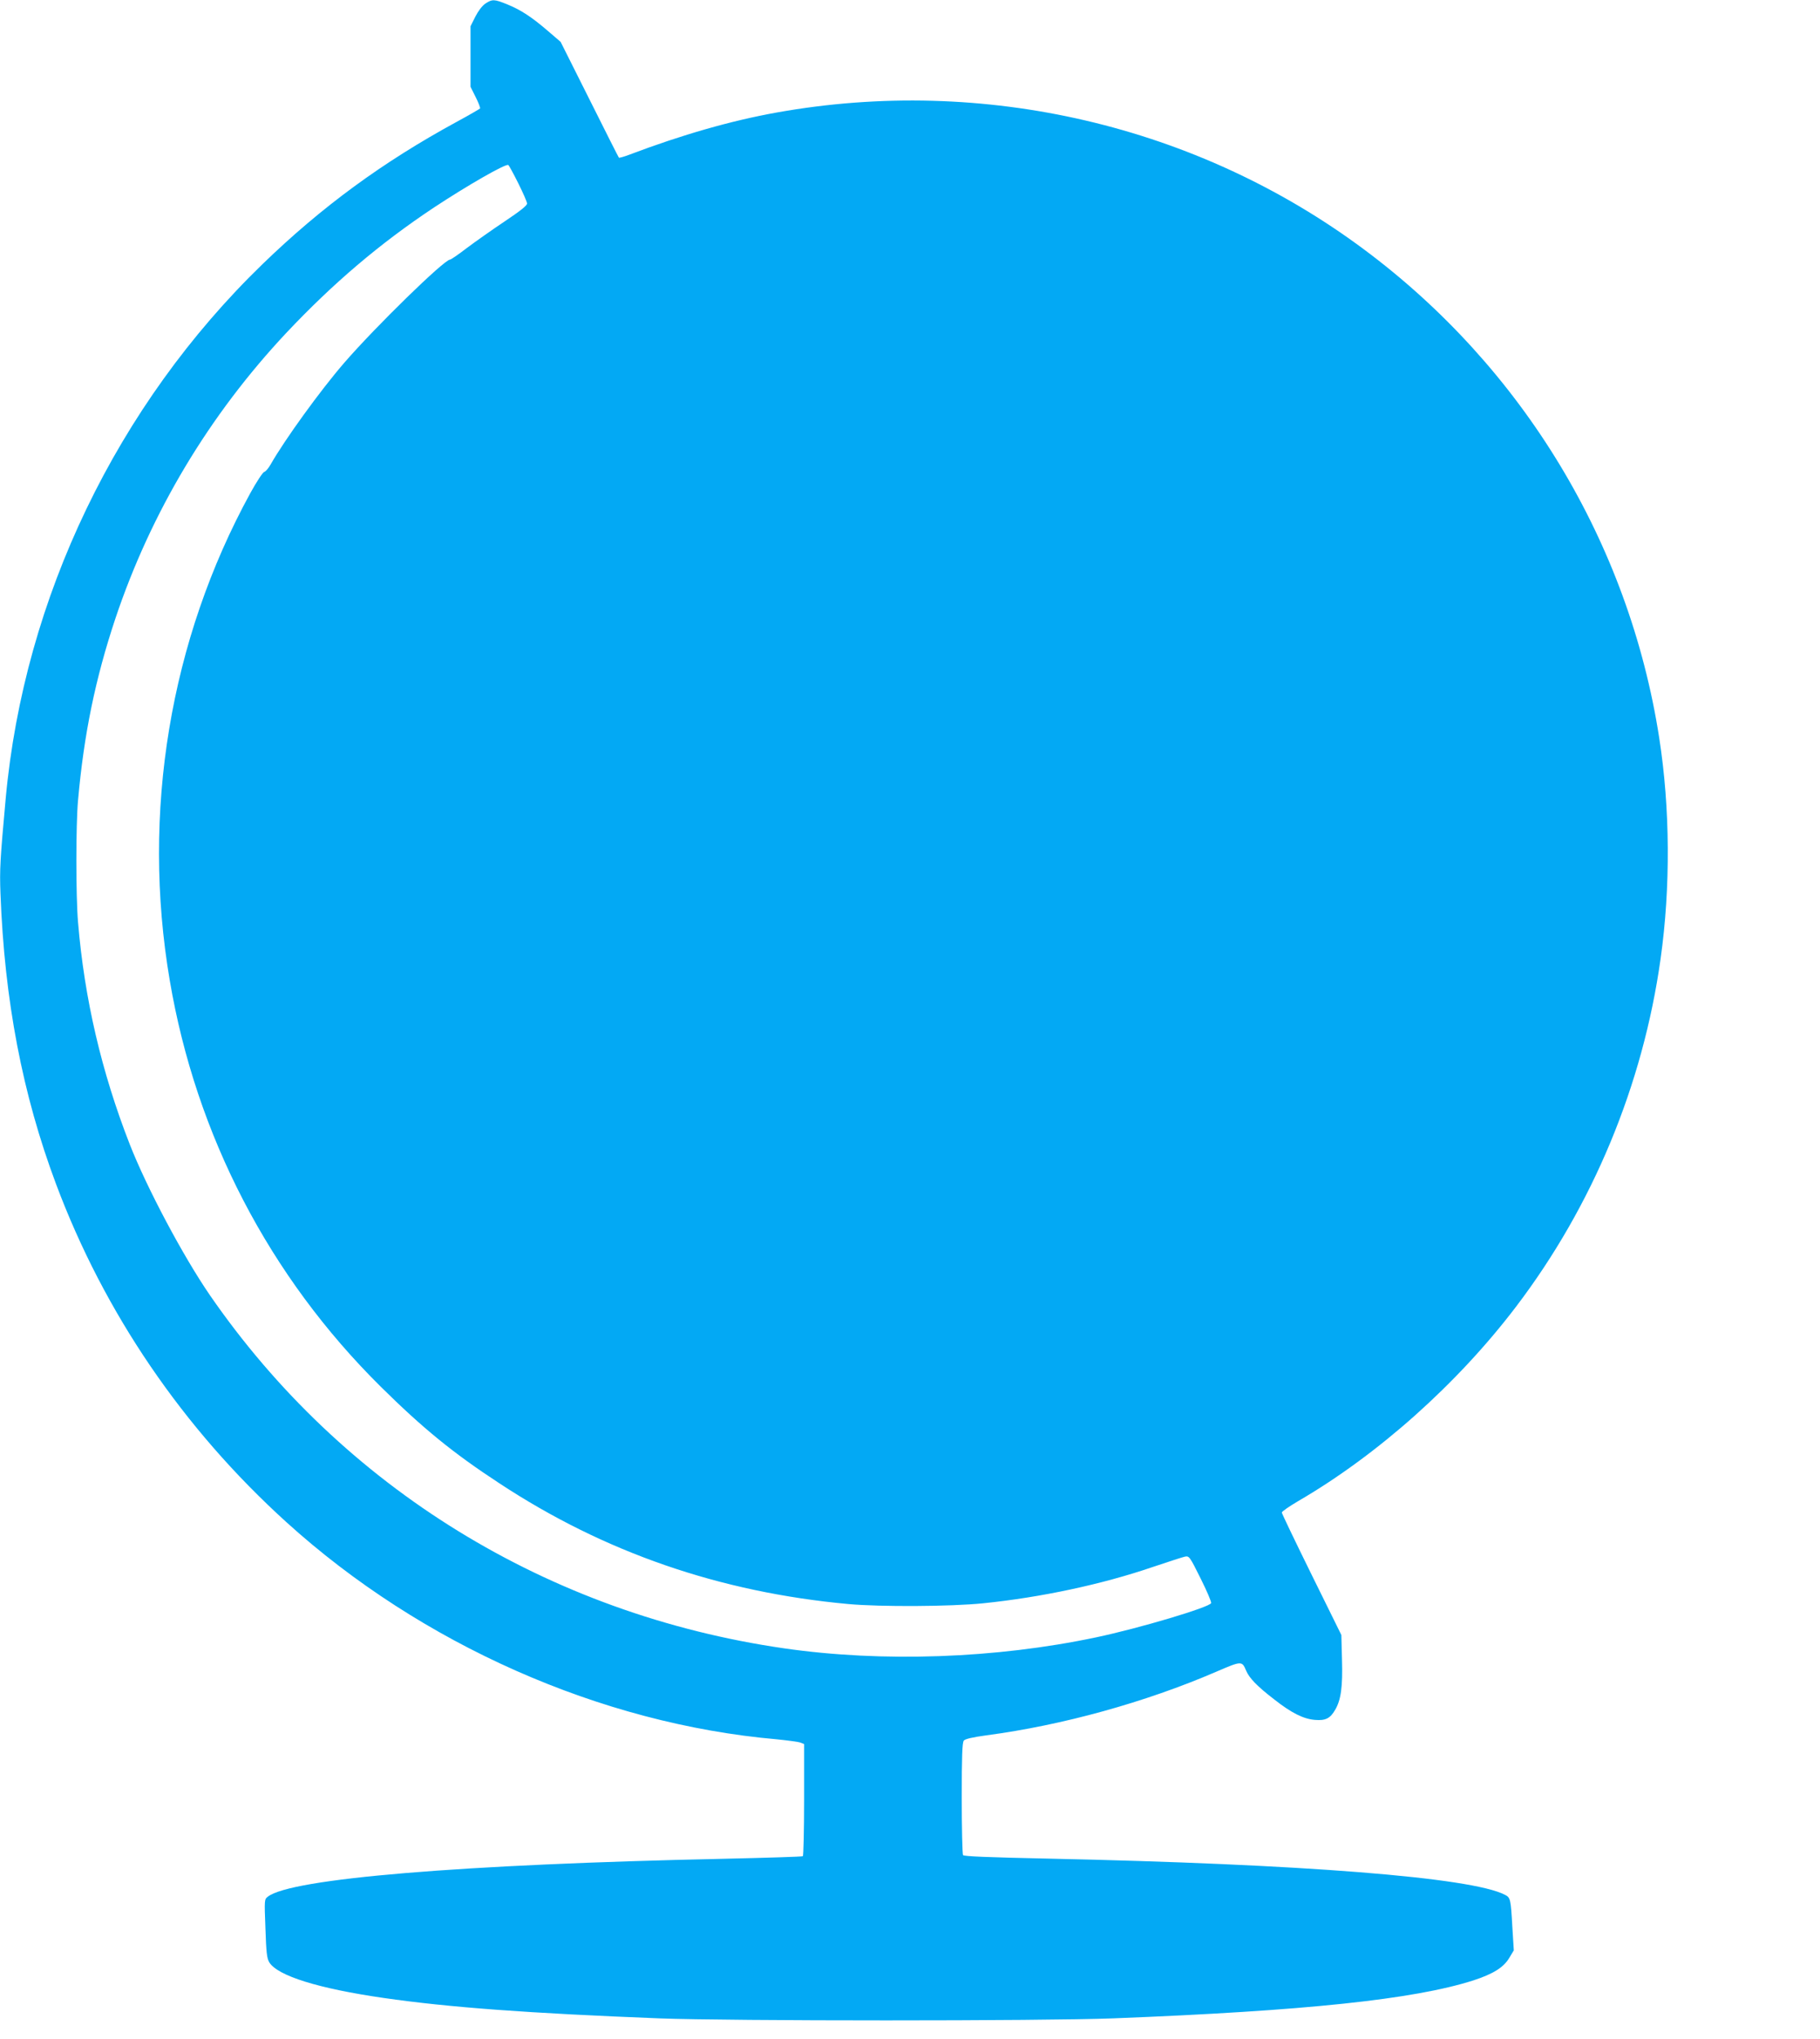
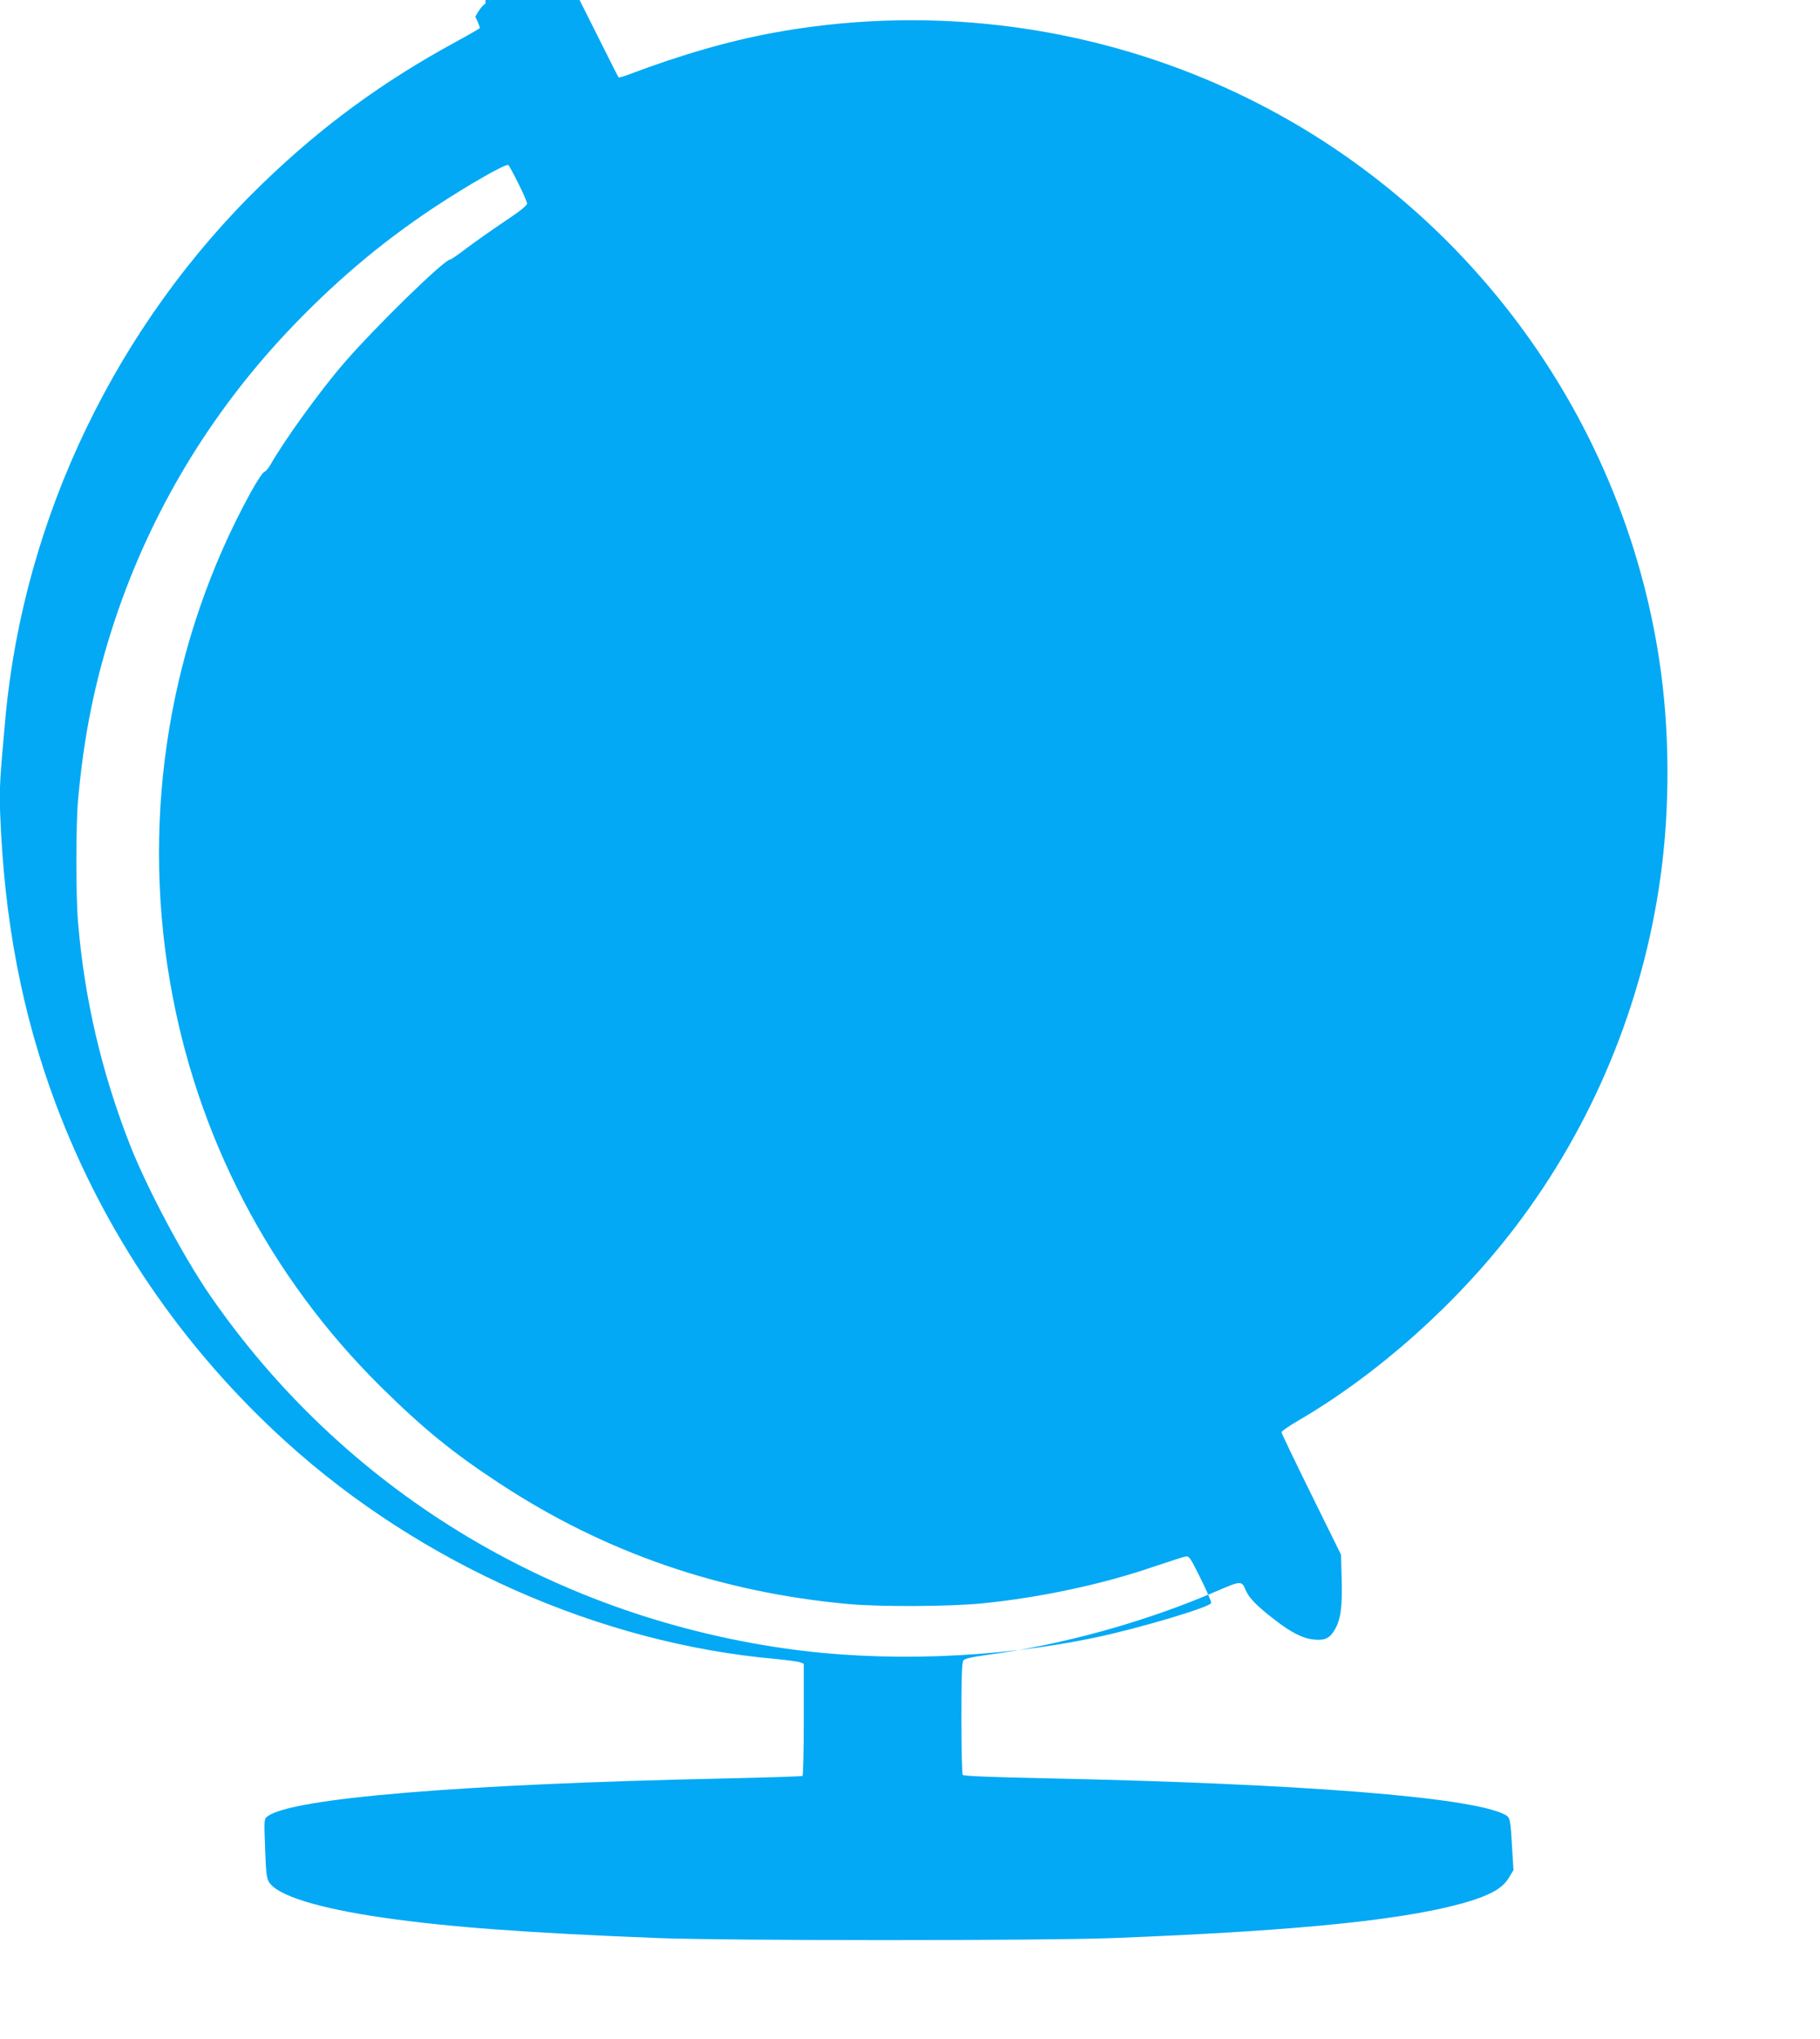
<svg xmlns="http://www.w3.org/2000/svg" version="1.0" width="1143pt" height="1280pt" viewBox="0 0 1143 1280" preserveAspectRatio="xMidYMid meet">
  <g transform="translate(0,1280) scale(0.1,-0.1)" fill="#03a9f4" stroke="none">
-     <path d="M3049 12778 c-21 -14 -45 -46 -64 -83 l-30 -60 0 -190 0 -190 32 -64 c18 -35 30 -68 28 -72 -3 -3 -69 -42 -147 -84 -465 -253 -847 -533 -1219 -893 -915 -886 -1497 -2095 -1613 -3353 -35 -384 -39 -449 -33 -599 25 -671 138 -1261 349 -1824 303 -809 797 -1534 1447 -2123 845 -766 1973 -1266 3079 -1363 70 -7 137 -16 150 -21 l22 -9 0 -349 c0 -192 -4 -352 -8 -355 -5 -3 -226 -10 -493 -16 -1651 -35 -2721 -124 -2867 -238 -22 -17 -22 -18 -15 -200 5 -150 9 -187 24 -212 52 -85 310 -165 719 -224 408 -59 909 -96 1730 -128 441 -17 2410 -17 2850 0 1209 47 1889 119 2262 238 126 41 192 82 228 144 l27 45 -9 145 c-10 179 -12 186 -47 204 -211 109 -1269 193 -2871 227 -374 8 -527 14 -532 22 -4 7 -8 168 -8 358 0 261 3 349 13 361 8 10 53 21 142 33 476 63 998 207 1445 400 158 68 160 68 186 6 20 -47 69 -98 177 -181 108 -85 183 -122 254 -128 67 -6 97 9 128 63 37 63 48 145 43 316 l-4 154 -187 379 c-103 209 -187 384 -187 390 0 6 46 38 102 71 501 291 1002 738 1369 1221 482 634 797 1392 908 2185 63 448 60 946 -9 1388 -190 1222 -857 2324 -1855 3066 -1047 779 -2387 1091 -3685 859 -286 -51 -597 -140 -927 -265 -34 -13 -64 -21 -66 -19 -3 3 -86 168 -185 366 l-181 361 -78 67 c-102 88 -172 134 -256 168 -83 34 -95 34 -138 6z m206 -1129 c30 -60 55 -117 55 -127 0 -13 -45 -48 -142 -113 -78 -52 -184 -127 -236 -166 -52 -40 -100 -73 -106 -73 -36 0 -470 -423 -666 -650 -148 -171 -373 -482 -461 -637 -13 -23 -31 -44 -40 -46 -9 -3 -48 -62 -87 -133 -505 -922 -685 -2007 -506 -3059 165 -973 625 -1859 1326 -2552 261 -258 451 -414 743 -605 659 -434 1385 -685 2195 -759 199 -18 640 -16 845 5 363 37 747 119 1065 228 96 32 187 62 202 65 26 5 30 0 98 -137 39 -78 69 -148 66 -155 -10 -26 -448 -157 -723 -215 -630 -133 -1341 -158 -1958 -69 -1482 214 -2774 1009 -3608 2219 -168 245 -395 672 -502 945 -177 453 -285 914 -325 1395 -14 163 -14 612 0 765 37 417 109 764 234 1140 224 669 589 1278 1074 1795 294 312 587 561 927 787 209 138 451 277 467 267 5 -3 33 -55 63 -115z" />
+     <path d="M3049 12778 c-21 -14 -45 -46 -64 -83 c18 -35 30 -68 28 -72 -3 -3 -69 -42 -147 -84 -465 -253 -847 -533 -1219 -893 -915 -886 -1497 -2095 -1613 -3353 -35 -384 -39 -449 -33 -599 25 -671 138 -1261 349 -1824 303 -809 797 -1534 1447 -2123 845 -766 1973 -1266 3079 -1363 70 -7 137 -16 150 -21 l22 -9 0 -349 c0 -192 -4 -352 -8 -355 -5 -3 -226 -10 -493 -16 -1651 -35 -2721 -124 -2867 -238 -22 -17 -22 -18 -15 -200 5 -150 9 -187 24 -212 52 -85 310 -165 719 -224 408 -59 909 -96 1730 -128 441 -17 2410 -17 2850 0 1209 47 1889 119 2262 238 126 41 192 82 228 144 l27 45 -9 145 c-10 179 -12 186 -47 204 -211 109 -1269 193 -2871 227 -374 8 -527 14 -532 22 -4 7 -8 168 -8 358 0 261 3 349 13 361 8 10 53 21 142 33 476 63 998 207 1445 400 158 68 160 68 186 6 20 -47 69 -98 177 -181 108 -85 183 -122 254 -128 67 -6 97 9 128 63 37 63 48 145 43 316 l-4 154 -187 379 c-103 209 -187 384 -187 390 0 6 46 38 102 71 501 291 1002 738 1369 1221 482 634 797 1392 908 2185 63 448 60 946 -9 1388 -190 1222 -857 2324 -1855 3066 -1047 779 -2387 1091 -3685 859 -286 -51 -597 -140 -927 -265 -34 -13 -64 -21 -66 -19 -3 3 -86 168 -185 366 l-181 361 -78 67 c-102 88 -172 134 -256 168 -83 34 -95 34 -138 6z m206 -1129 c30 -60 55 -117 55 -127 0 -13 -45 -48 -142 -113 -78 -52 -184 -127 -236 -166 -52 -40 -100 -73 -106 -73 -36 0 -470 -423 -666 -650 -148 -171 -373 -482 -461 -637 -13 -23 -31 -44 -40 -46 -9 -3 -48 -62 -87 -133 -505 -922 -685 -2007 -506 -3059 165 -973 625 -1859 1326 -2552 261 -258 451 -414 743 -605 659 -434 1385 -685 2195 -759 199 -18 640 -16 845 5 363 37 747 119 1065 228 96 32 187 62 202 65 26 5 30 0 98 -137 39 -78 69 -148 66 -155 -10 -26 -448 -157 -723 -215 -630 -133 -1341 -158 -1958 -69 -1482 214 -2774 1009 -3608 2219 -168 245 -395 672 -502 945 -177 453 -285 914 -325 1395 -14 163 -14 612 0 765 37 417 109 764 234 1140 224 669 589 1278 1074 1795 294 312 587 561 927 787 209 138 451 277 467 267 5 -3 33 -55 63 -115z" />
  </g>
</svg>